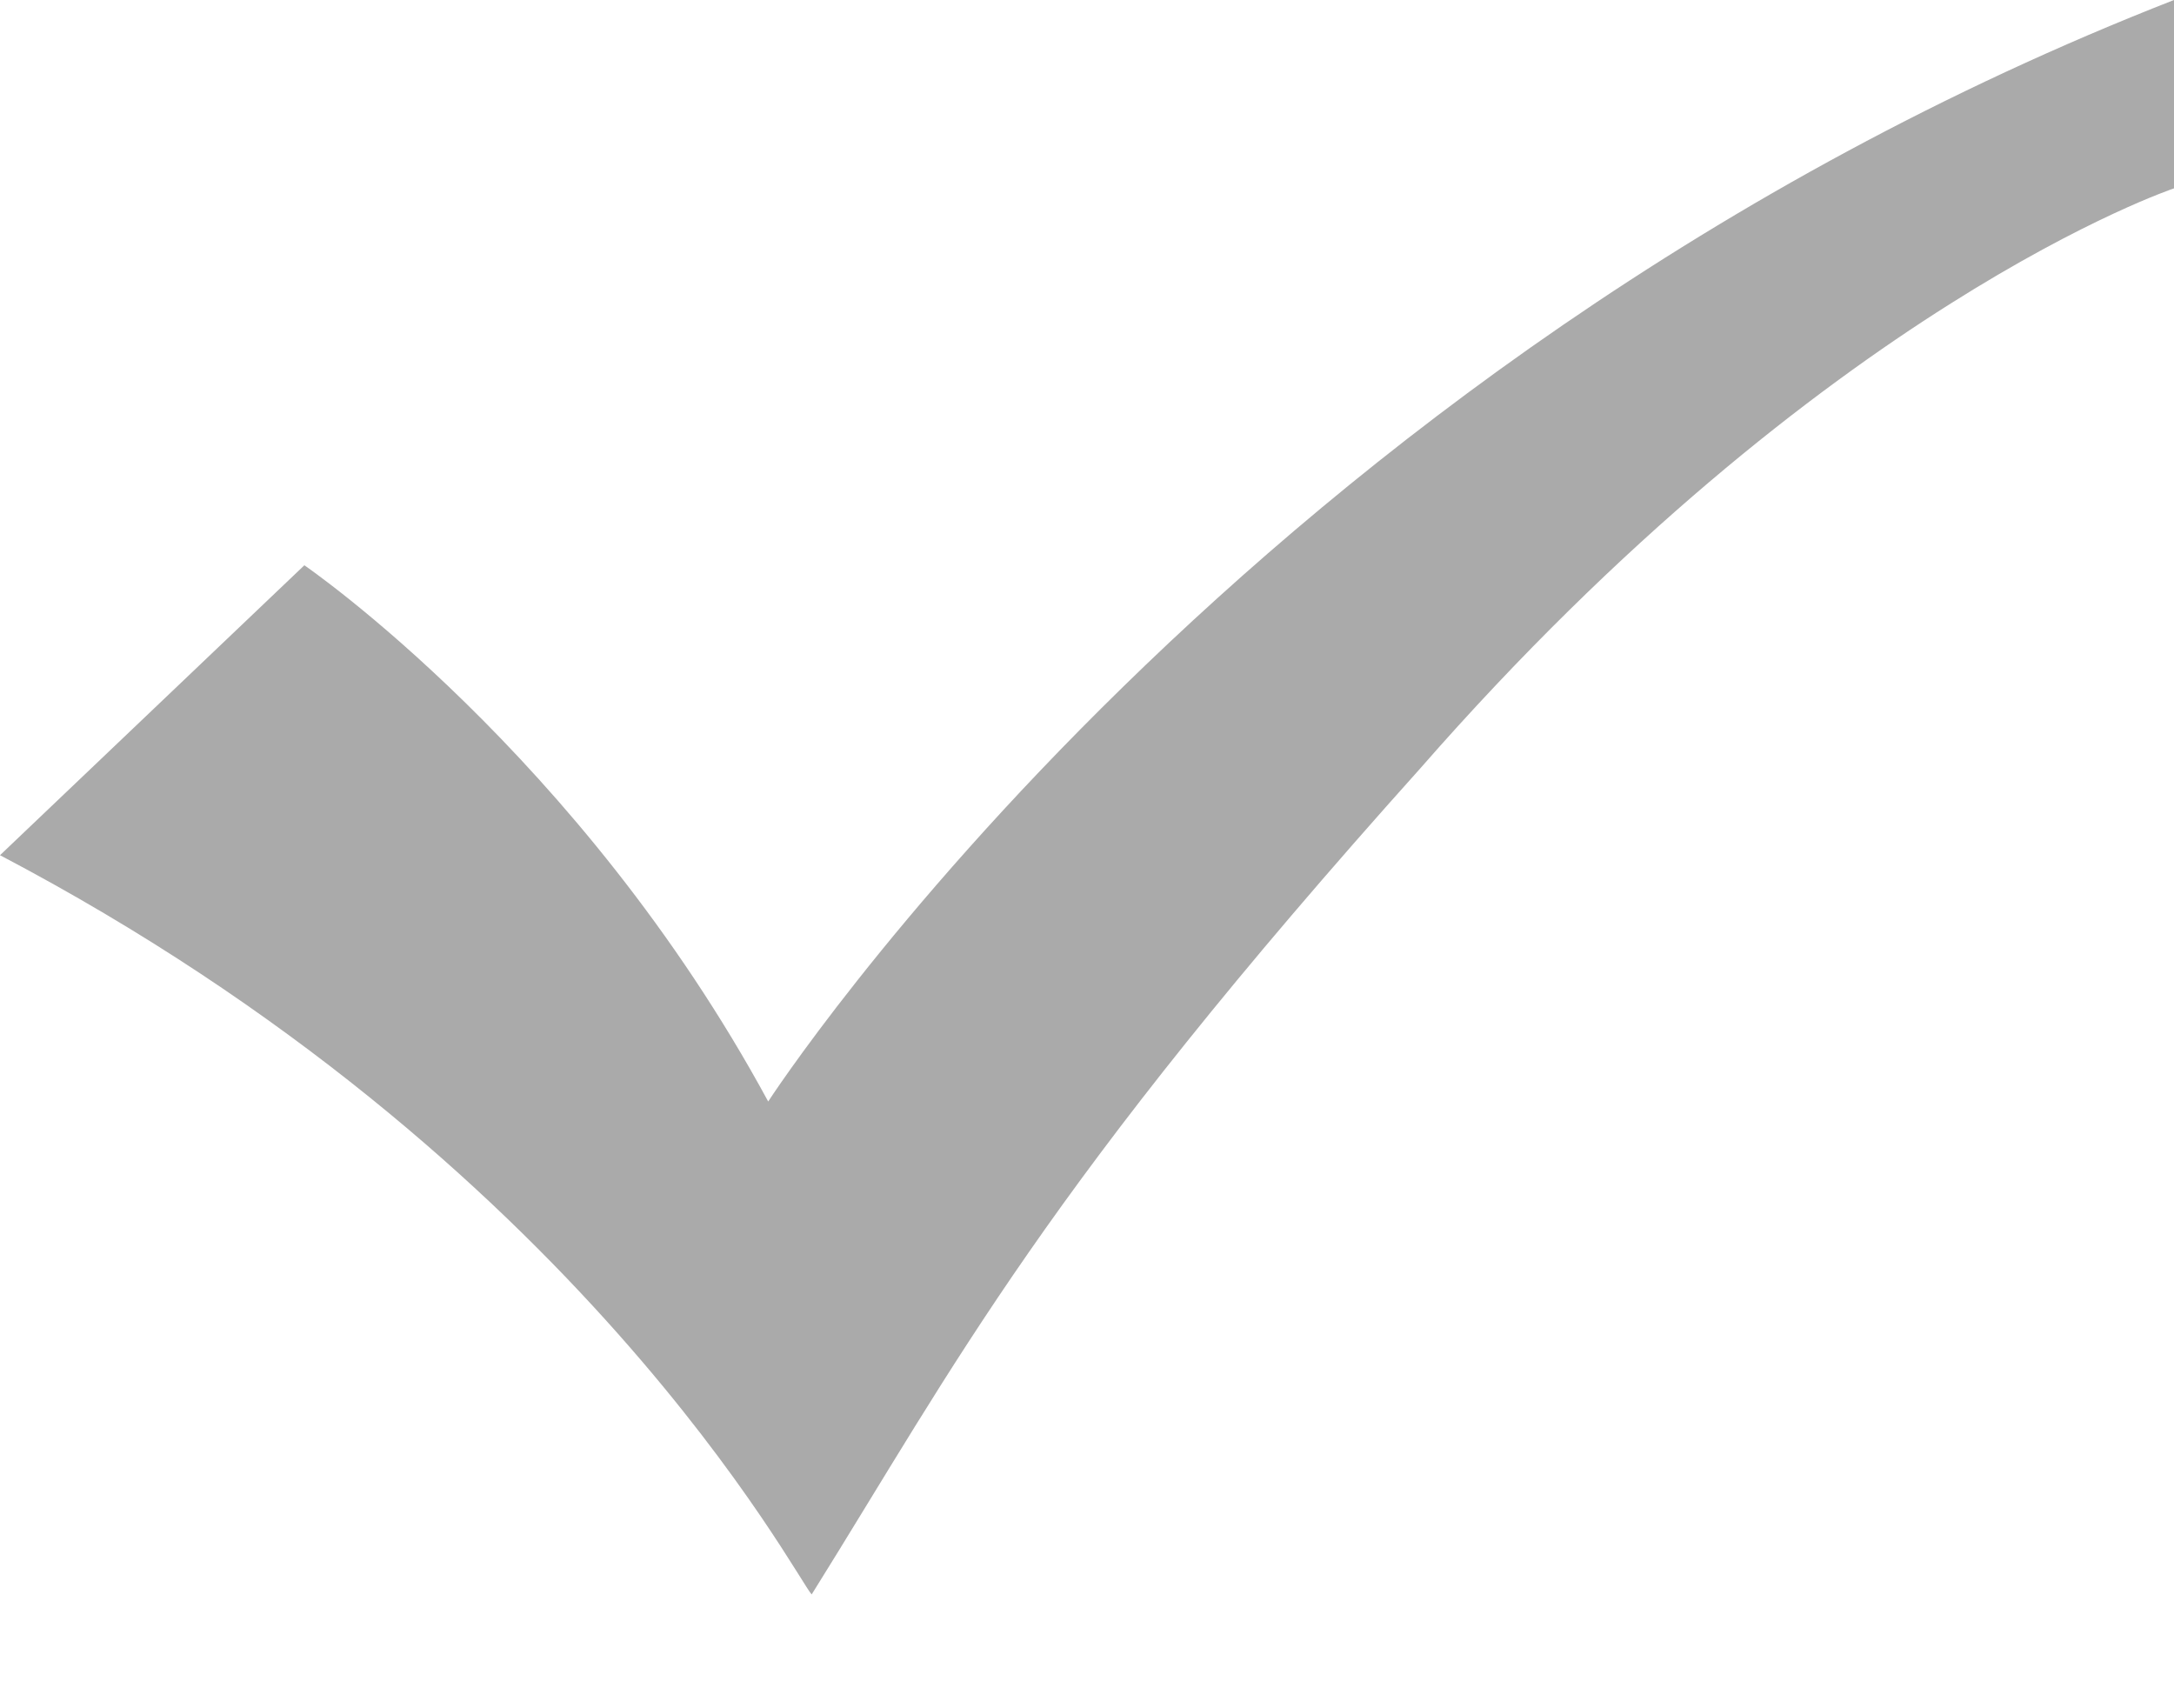
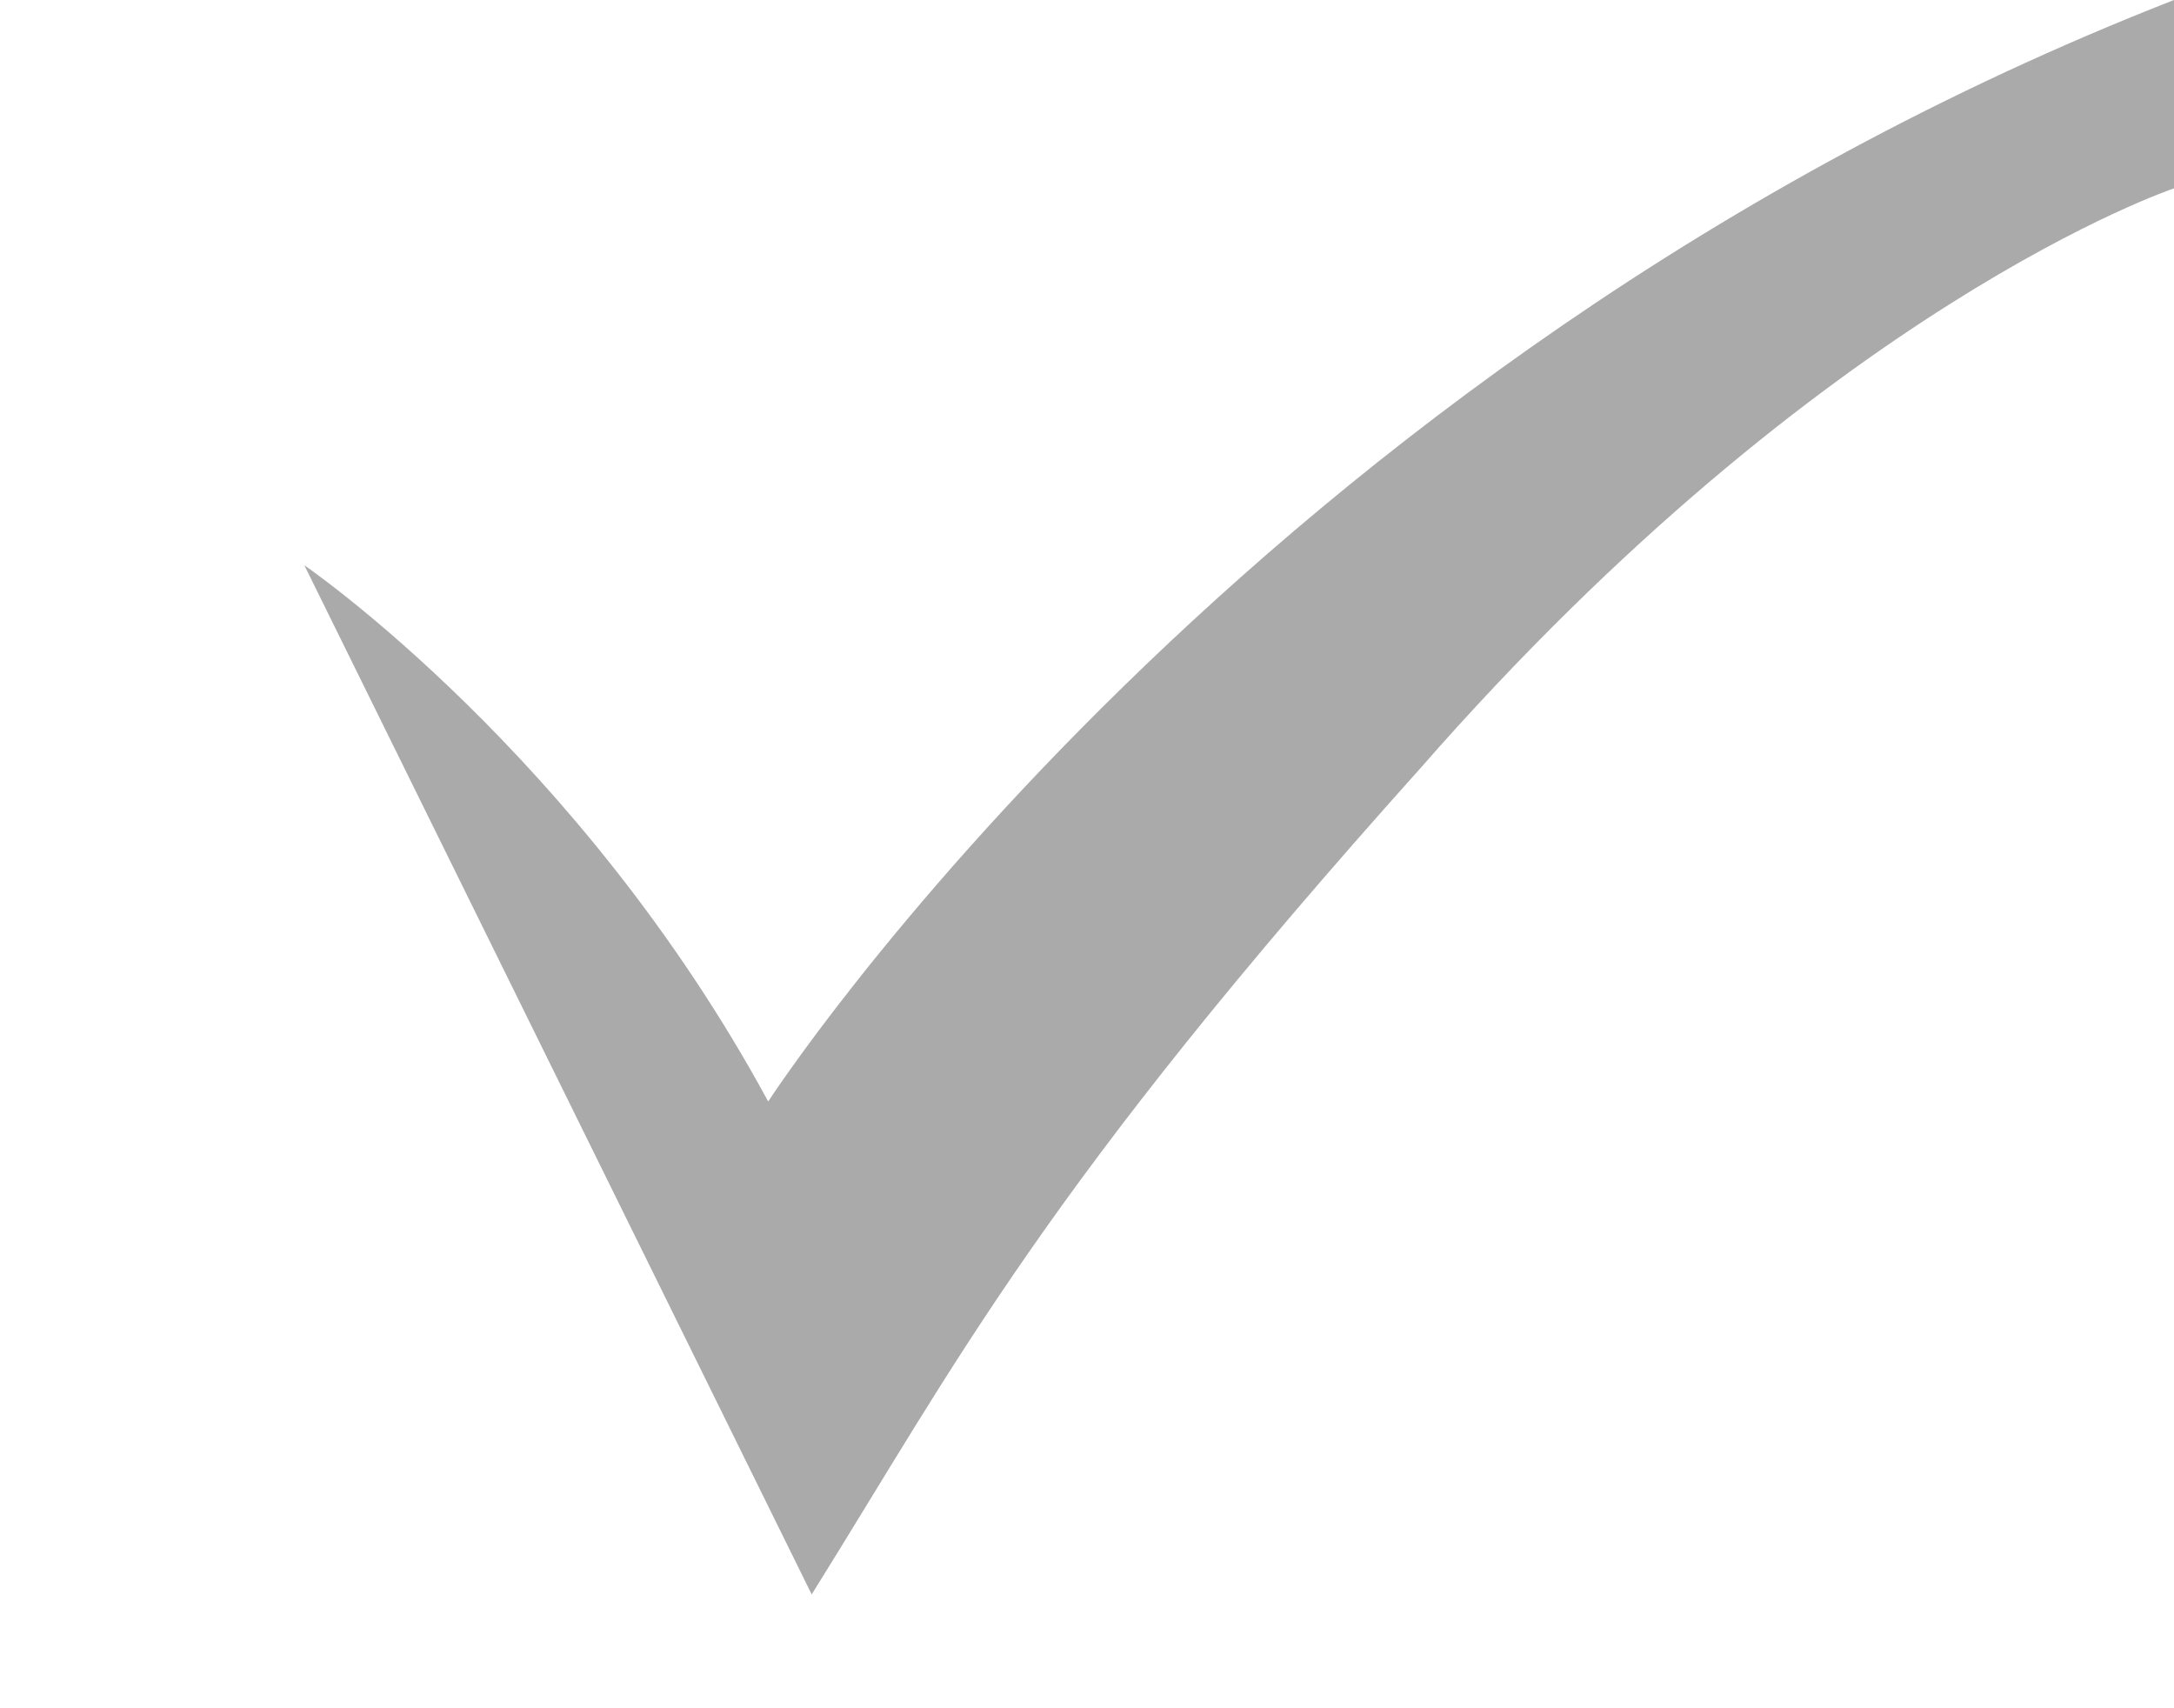
<svg xmlns="http://www.w3.org/2000/svg" width="14px" height="11px" viewBox="0 0 14 11" version="1.1">
  <title>勾</title>
  <g id="页面-1" stroke="none" stroke-width="1" fill="none" fill-rule="evenodd">
    <g id="商标首页备份" transform="translate(-713, -1976)" fill="#AAAAAA" fill-rule="nonzero">
      <g id="编组-31" transform="translate(713, 1969)">
        <g id="勾" transform="translate(0, 7)">
-           <rect id="矩形" opacity="0" x="0" y="0" width="10.267" height="10.267" />
-           <path d="M14,1.213 C14,1.213 11.76,1.96 9.147,4.947 C6.72,7.653 6.16,8.773 5.227,10.267 C5.133,10.173 3.733,7.467 0,5.507 L1.96,3.64 C1.96,3.64 3.733,4.853 4.947,7.093 C4.947,7.093 8.027,2.333 14,1.00260411e-08 L14,1.213 L14,1.213 Z" id="路径" />
+           <path d="M14,1.213 C14,1.213 11.76,1.96 9.147,4.947 C6.72,7.653 6.16,8.773 5.227,10.267 L1.96,3.64 C1.96,3.64 3.733,4.853 4.947,7.093 C4.947,7.093 8.027,2.333 14,1.00260411e-08 L14,1.213 L14,1.213 Z" id="路径" />
        </g>
      </g>
    </g>
  </g>
</svg>